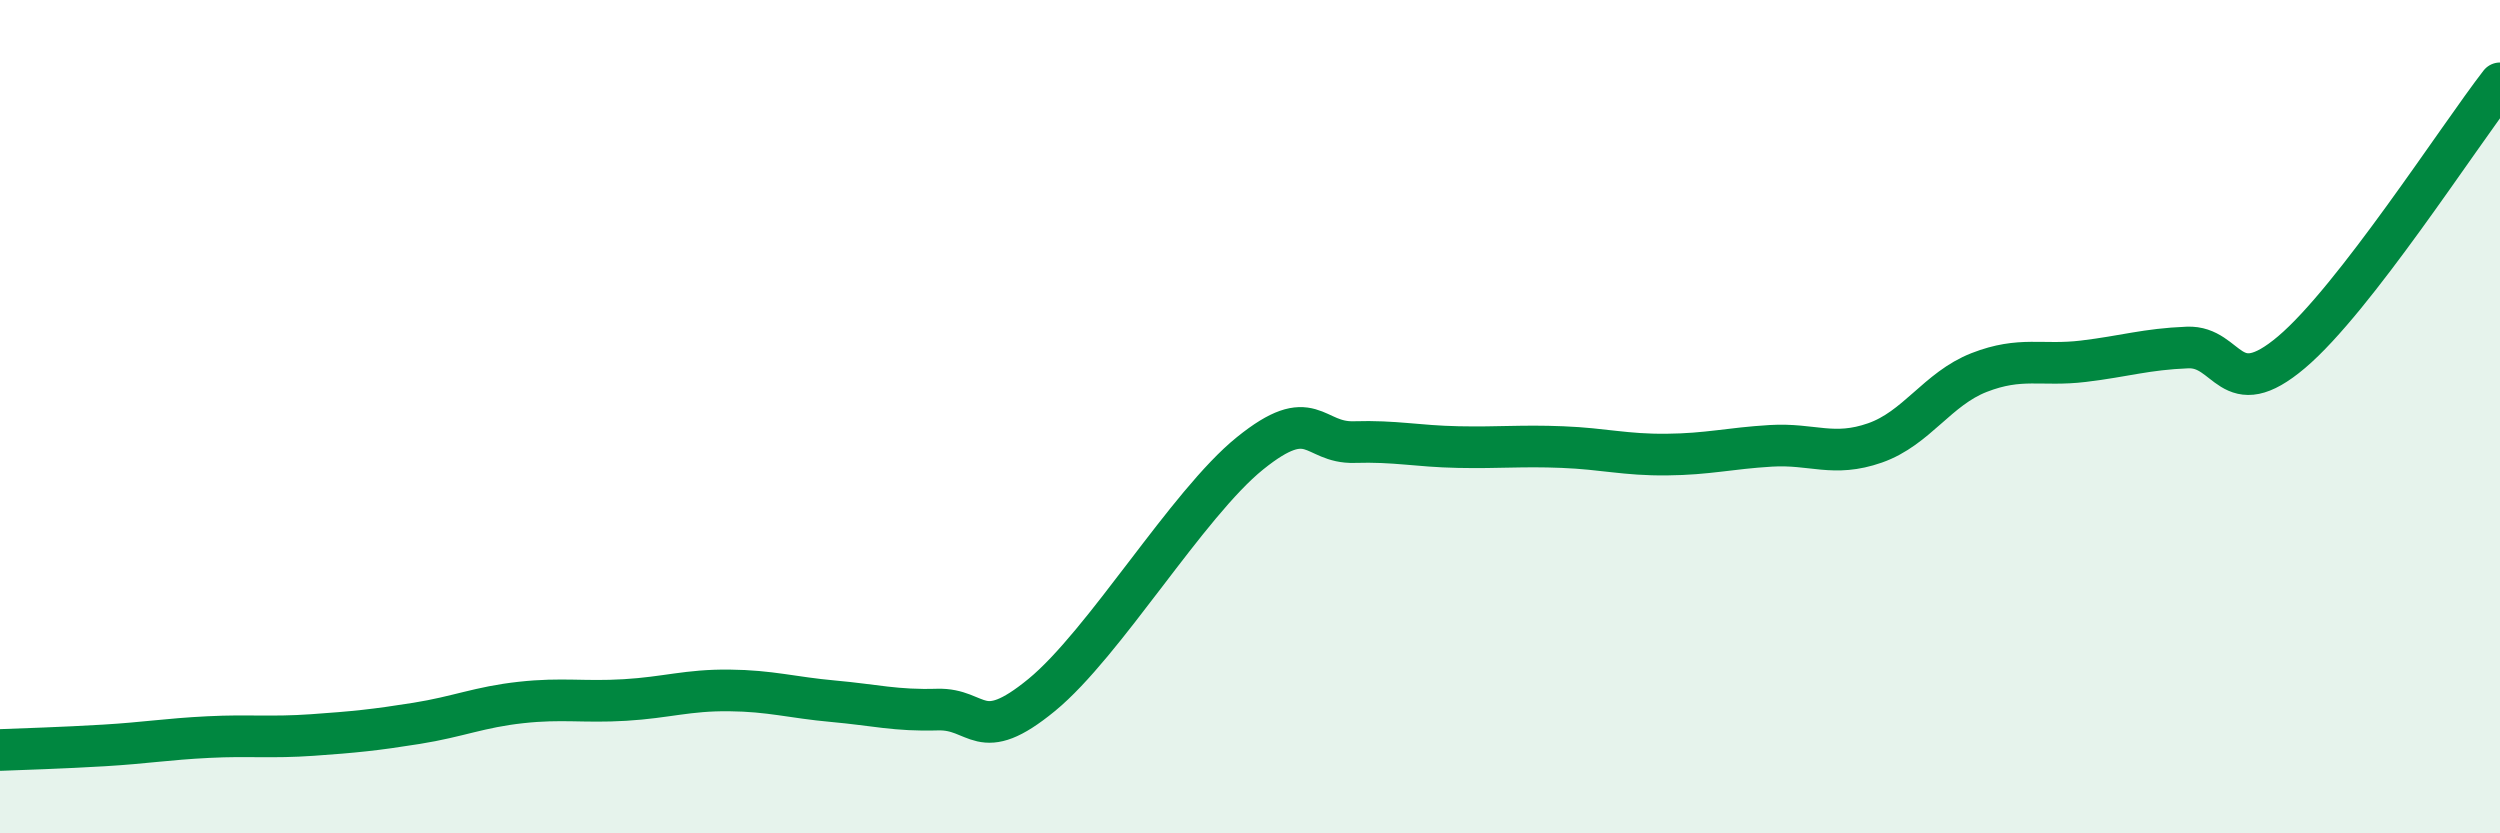
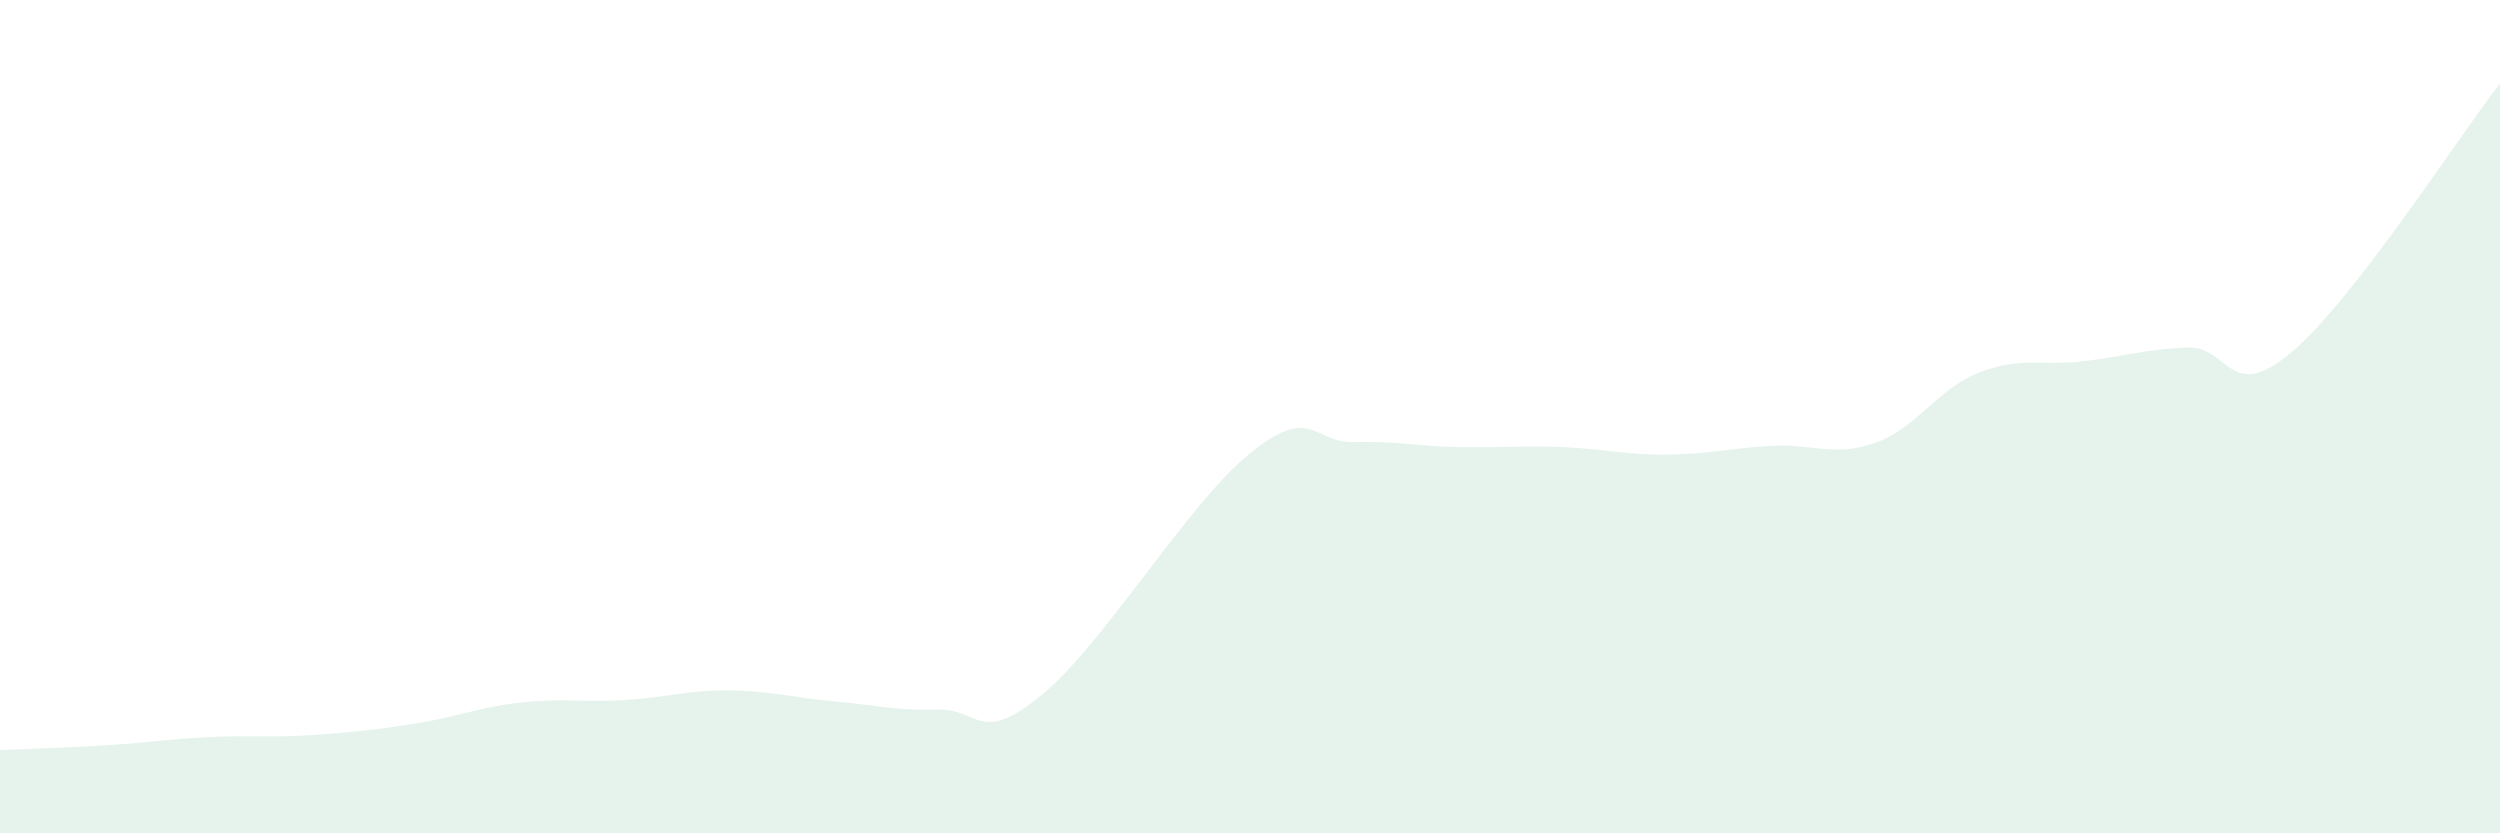
<svg xmlns="http://www.w3.org/2000/svg" width="60" height="20" viewBox="0 0 60 20">
  <path d="M 0,18 C 0.5,17.98 1.5,17.95 2.5,17.89 C 3.5,17.83 4,17.74 5,17.69 C 6,17.64 6.5,17.71 7.5,17.64 C 8.5,17.57 9,17.52 10,17.36 C 11,17.2 11.5,16.97 12.5,16.86 C 13.5,16.75 14,16.86 15,16.8 C 16,16.74 16.5,16.56 17.5,16.57 C 18.5,16.58 19,16.74 20,16.83 C 21,16.92 21.5,17.06 22.5,17.03 C 23.5,17 23.5,17.91 25,16.68 C 26.5,15.45 28.5,12.09 30,10.88 C 31.5,9.67 31.5,10.64 32.5,10.61 C 33.5,10.58 34,10.71 35,10.73 C 36,10.75 36.5,10.69 37.5,10.73 C 38.5,10.77 39,10.92 40,10.91 C 41,10.9 41.5,10.76 42.5,10.7 C 43.5,10.64 44,10.98 45,10.63 C 46,10.28 46.5,9.33 47.5,8.94 C 48.5,8.55 49,8.79 50,8.67 C 51,8.55 51.5,8.38 52.5,8.34 C 53.5,8.3 53.5,9.72 55,8.45 C 56.5,7.18 59,3.29 60,2L60 20L0 20Z" fill="#008740" opacity="0.1" stroke-linecap="round" stroke-linejoin="round" />
-   <path d="M 0,18 C 0.5,17.98 1.5,17.95 2.5,17.89 C 3.5,17.83 4,17.74 5,17.69 C 6,17.64 6.5,17.71 7.5,17.64 C 8.5,17.57 9,17.52 10,17.36 C 11,17.2 11.5,16.97 12.5,16.86 C 13.5,16.75 14,16.86 15,16.8 C 16,16.74 16.5,16.56 17.5,16.57 C 18.5,16.58 19,16.74 20,16.83 C 21,16.92 21.5,17.06 22.5,17.03 C 23.5,17 23.5,17.91 25,16.68 C 26.5,15.45 28.5,12.09 30,10.88 C 31.5,9.67 31.5,10.64 32.5,10.61 C 33.5,10.58 34,10.71 35,10.73 C 36,10.75 36.5,10.69 37.5,10.73 C 38.5,10.77 39,10.92 40,10.91 C 41,10.9 41.5,10.76 42.5,10.7 C 43.5,10.64 44,10.98 45,10.63 C 46,10.28 46.5,9.33 47.5,8.94 C 48.5,8.55 49,8.79 50,8.67 C 51,8.55 51.5,8.38 52.5,8.34 C 53.5,8.3 53.5,9.72 55,8.45 C 56.5,7.18 59,3.29 60,2" stroke="#008740" stroke-width="1" fill="none" stroke-linecap="round" stroke-linejoin="round" />
</svg>